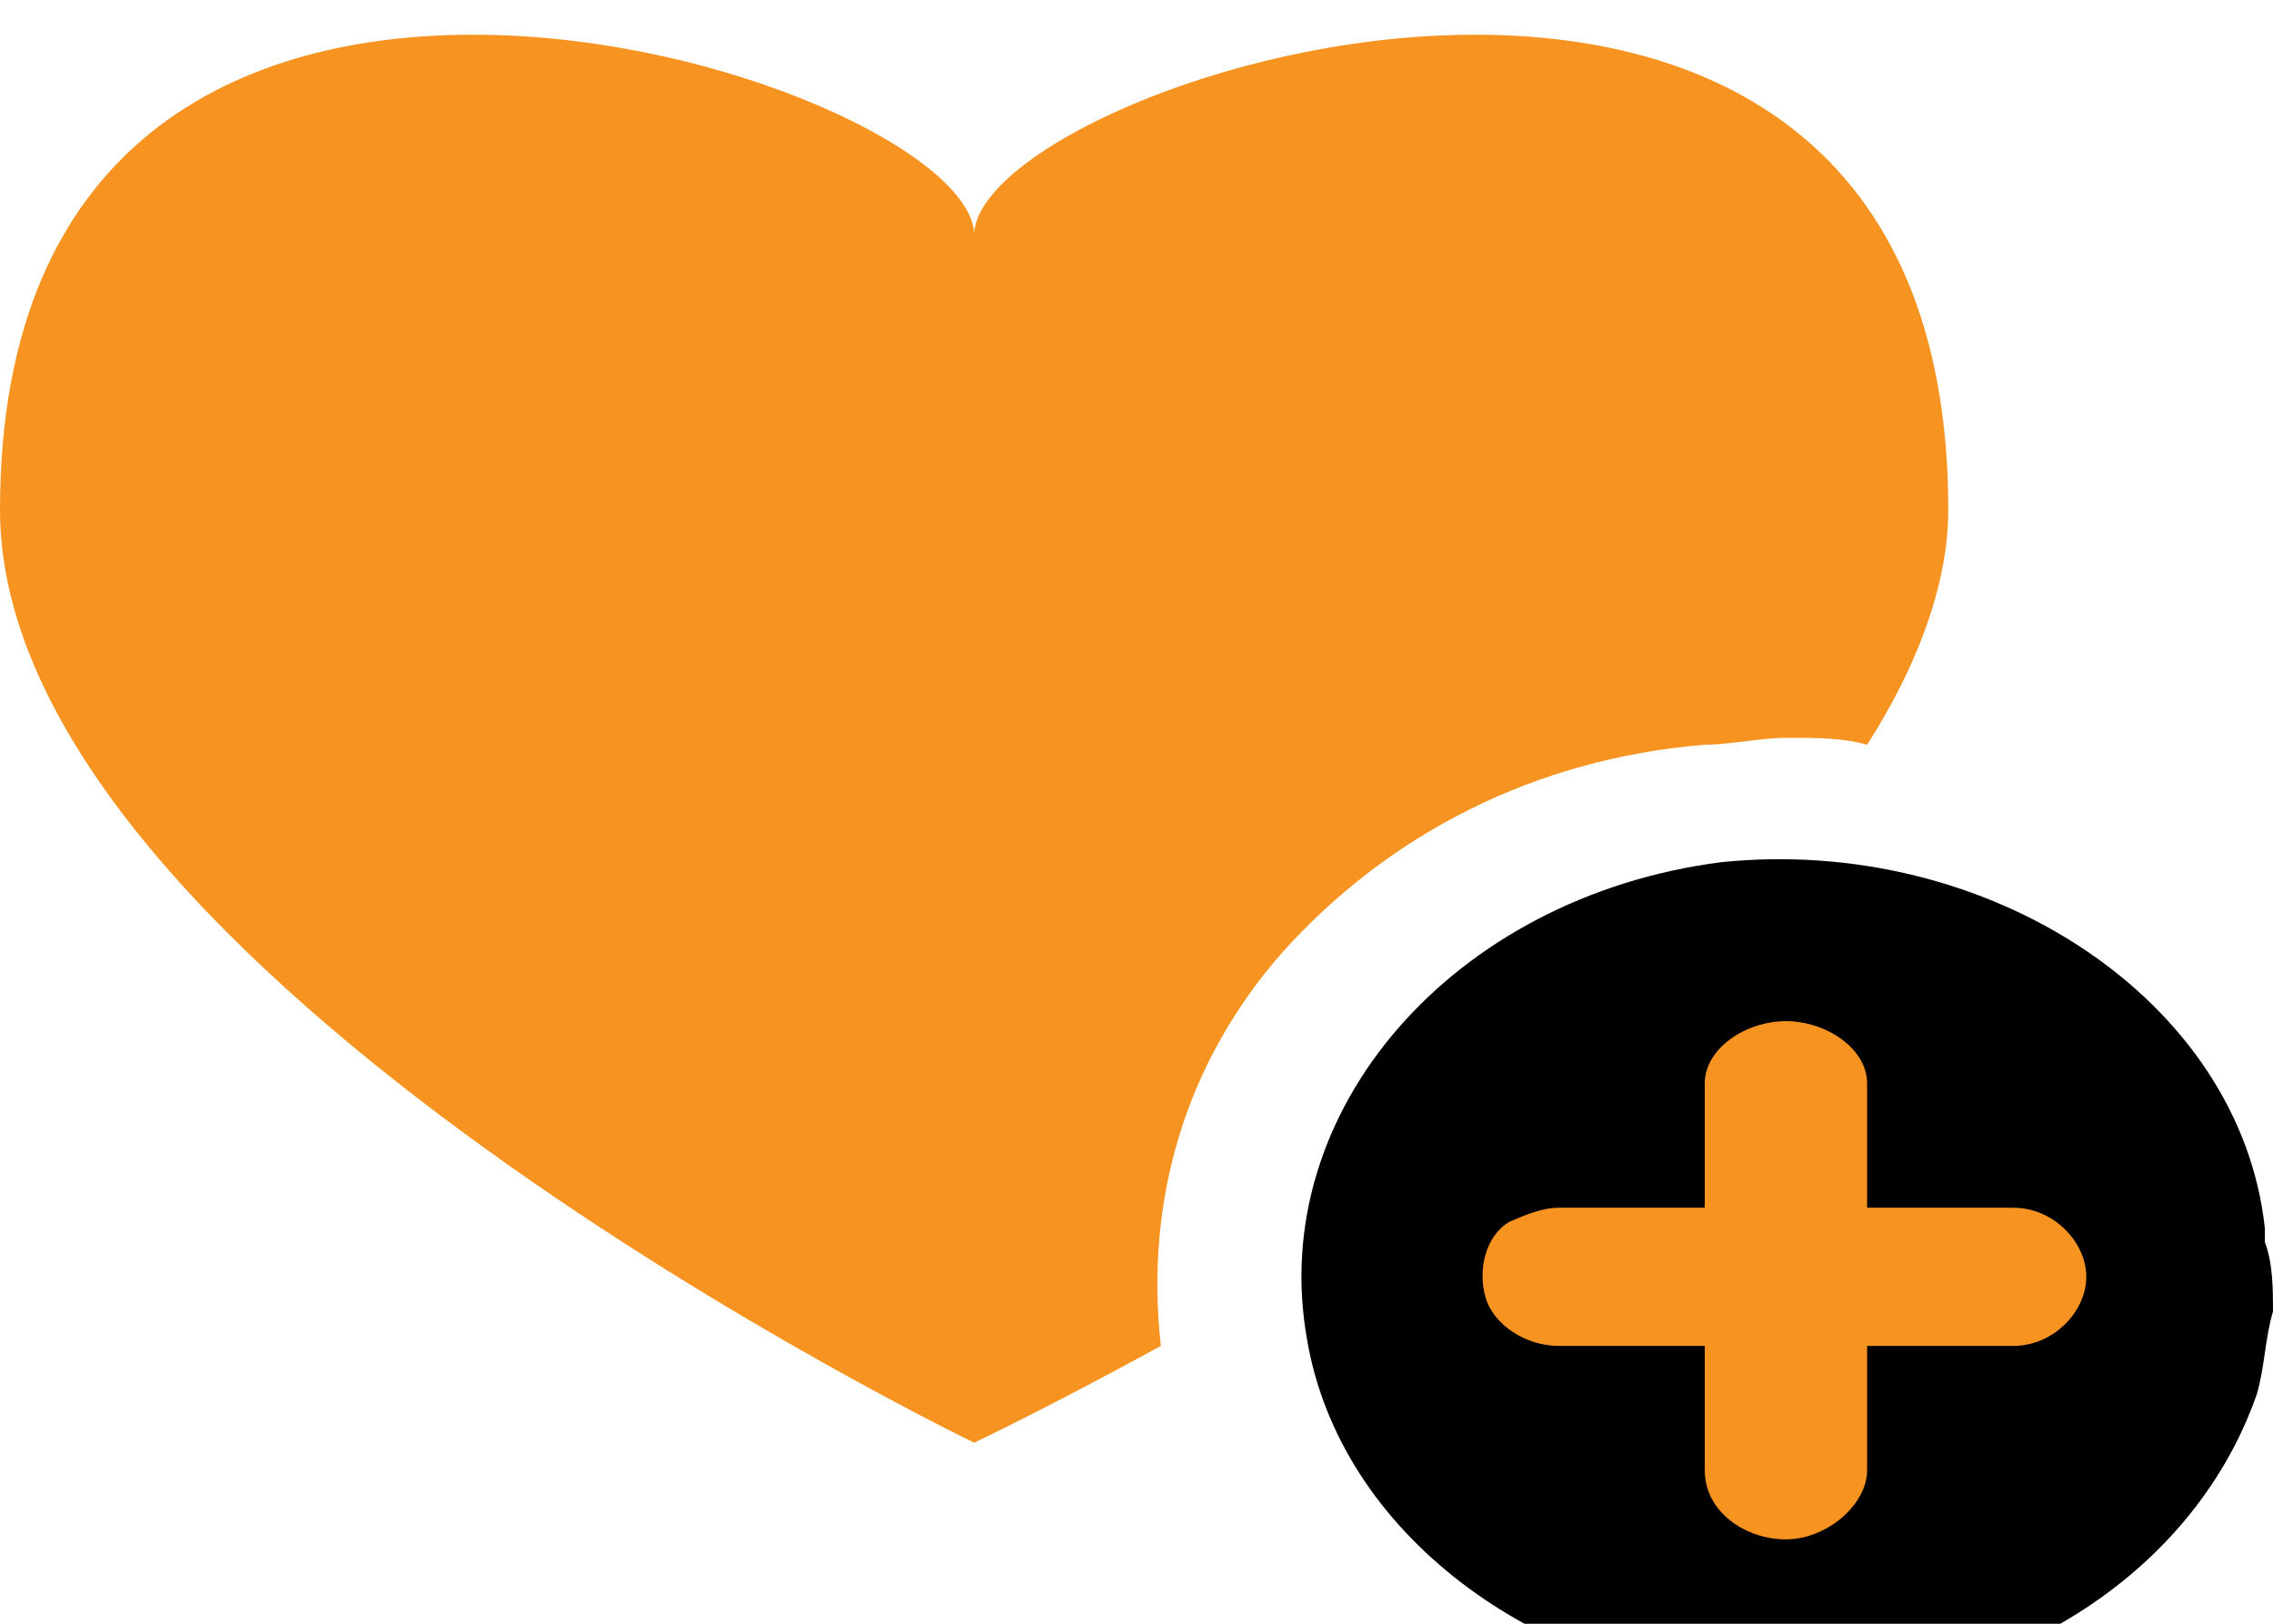
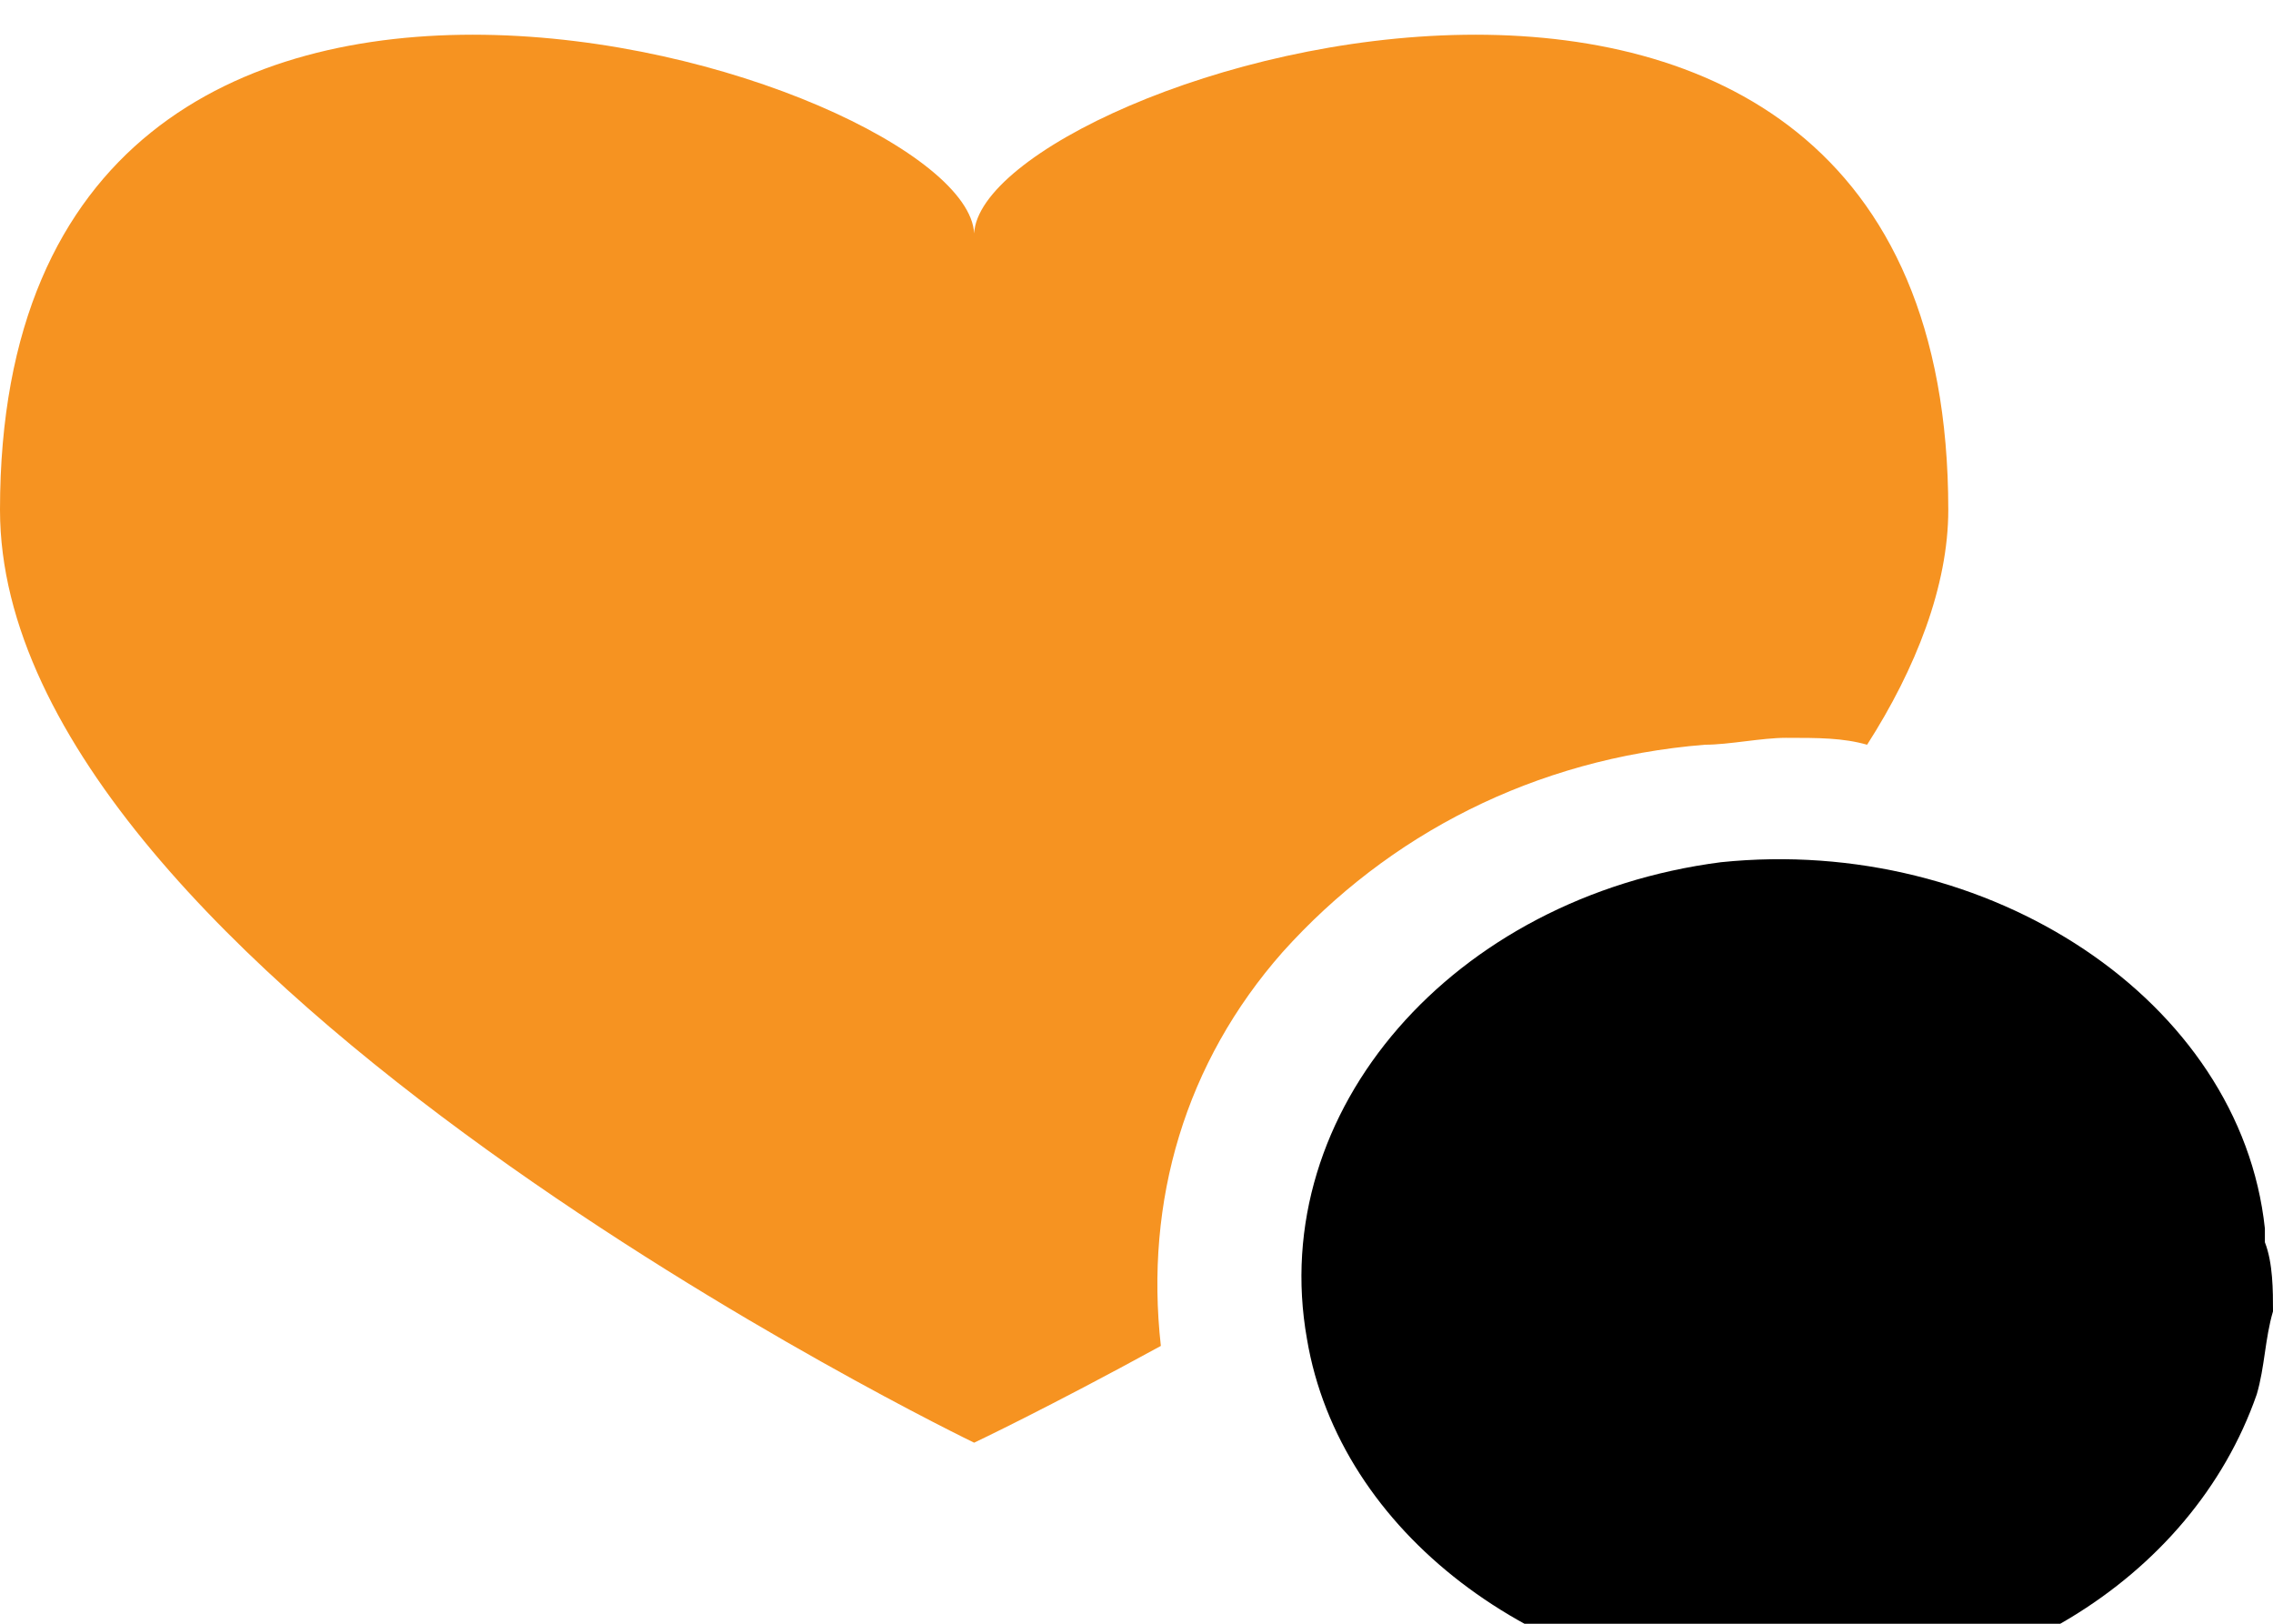
<svg xmlns="http://www.w3.org/2000/svg" width="28" height="20" viewBox="0 0 28 20" fill="none">
  <g clip-path="url(#clip0_3265_7594)">
    <path d="M15.8 11.727C17.1 10.28 18.9 9.344 21 9.173C21.3 9.173 21.7 9.088 22 9.088C22.4 9.088 22.7 9.088 23 9.173C23.6 8.237 24 7.216 24 6.28C24 -2.827 12.1 0.918 12 2.875C11.9 0.918 0 -2.827 0 6.28C0 11.982 12 17.77 12 17.77C12 17.77 12.9 17.344 14.3 16.578C14.1 14.791 14.6 13.088 15.8 11.727Z" fill="#F69321" />
    <path d="M28 16.152C27.9 16.493 27.9 16.833 27.8 17.174C27 19.472 24.5 21.004 21.7 20.833C18.9 20.663 16.5 18.876 16.1 16.493C15.6 13.684 17.9 11.046 21.2 10.62C24.5 10.28 27.6 12.322 27.9 15.131C27.9 15.216 27.9 15.216 27.9 15.301C28 15.557 28 15.897 28 16.152Z" fill="black" />
-     <path d="M21 16.578C20.4 16.578 19.8 16.578 19.2 16.578C18.8 16.578 18.4 16.323 18.3 15.982C18.2 15.642 18.3 15.216 18.6 15.046C18.8 14.961 19 14.876 19.2 14.876C19.7 14.876 20.2 14.876 20.7 14.876C20.8 14.876 20.9 14.876 21 14.876C21 14.706 21 14.535 21 14.365C21 14.025 21 13.684 21 13.344C21 12.918 21.5 12.578 22 12.578C22.5 12.578 23 12.918 23 13.344C23 13.769 23 14.195 23 14.62C23 14.706 23 14.791 23 14.876C23.2 14.876 23.4 14.876 23.6 14.876C24 14.876 24.4 14.876 24.8 14.876C25.3 14.876 25.7 15.301 25.7 15.727C25.7 16.152 25.3 16.578 24.8 16.578C24.3 16.578 23.8 16.578 23.3 16.578C23.2 16.578 23.1 16.578 23 16.578C23 16.748 23 16.918 23 17.089C23 17.429 23 17.77 23 18.11C23 18.535 22.5 18.961 22 18.961C21.5 18.961 21 18.621 21 18.11C21 17.684 21 17.259 21 16.833C21 16.748 21 16.663 21 16.578Z" fill="#F69321" />
  </g>
  <defs>
    <clipPath id="clip0_3265_7594">
      <rect width="28" height="20" fill="white" transform="translate(0 0.407)" />
    </clipPath>
  </defs>
</svg>